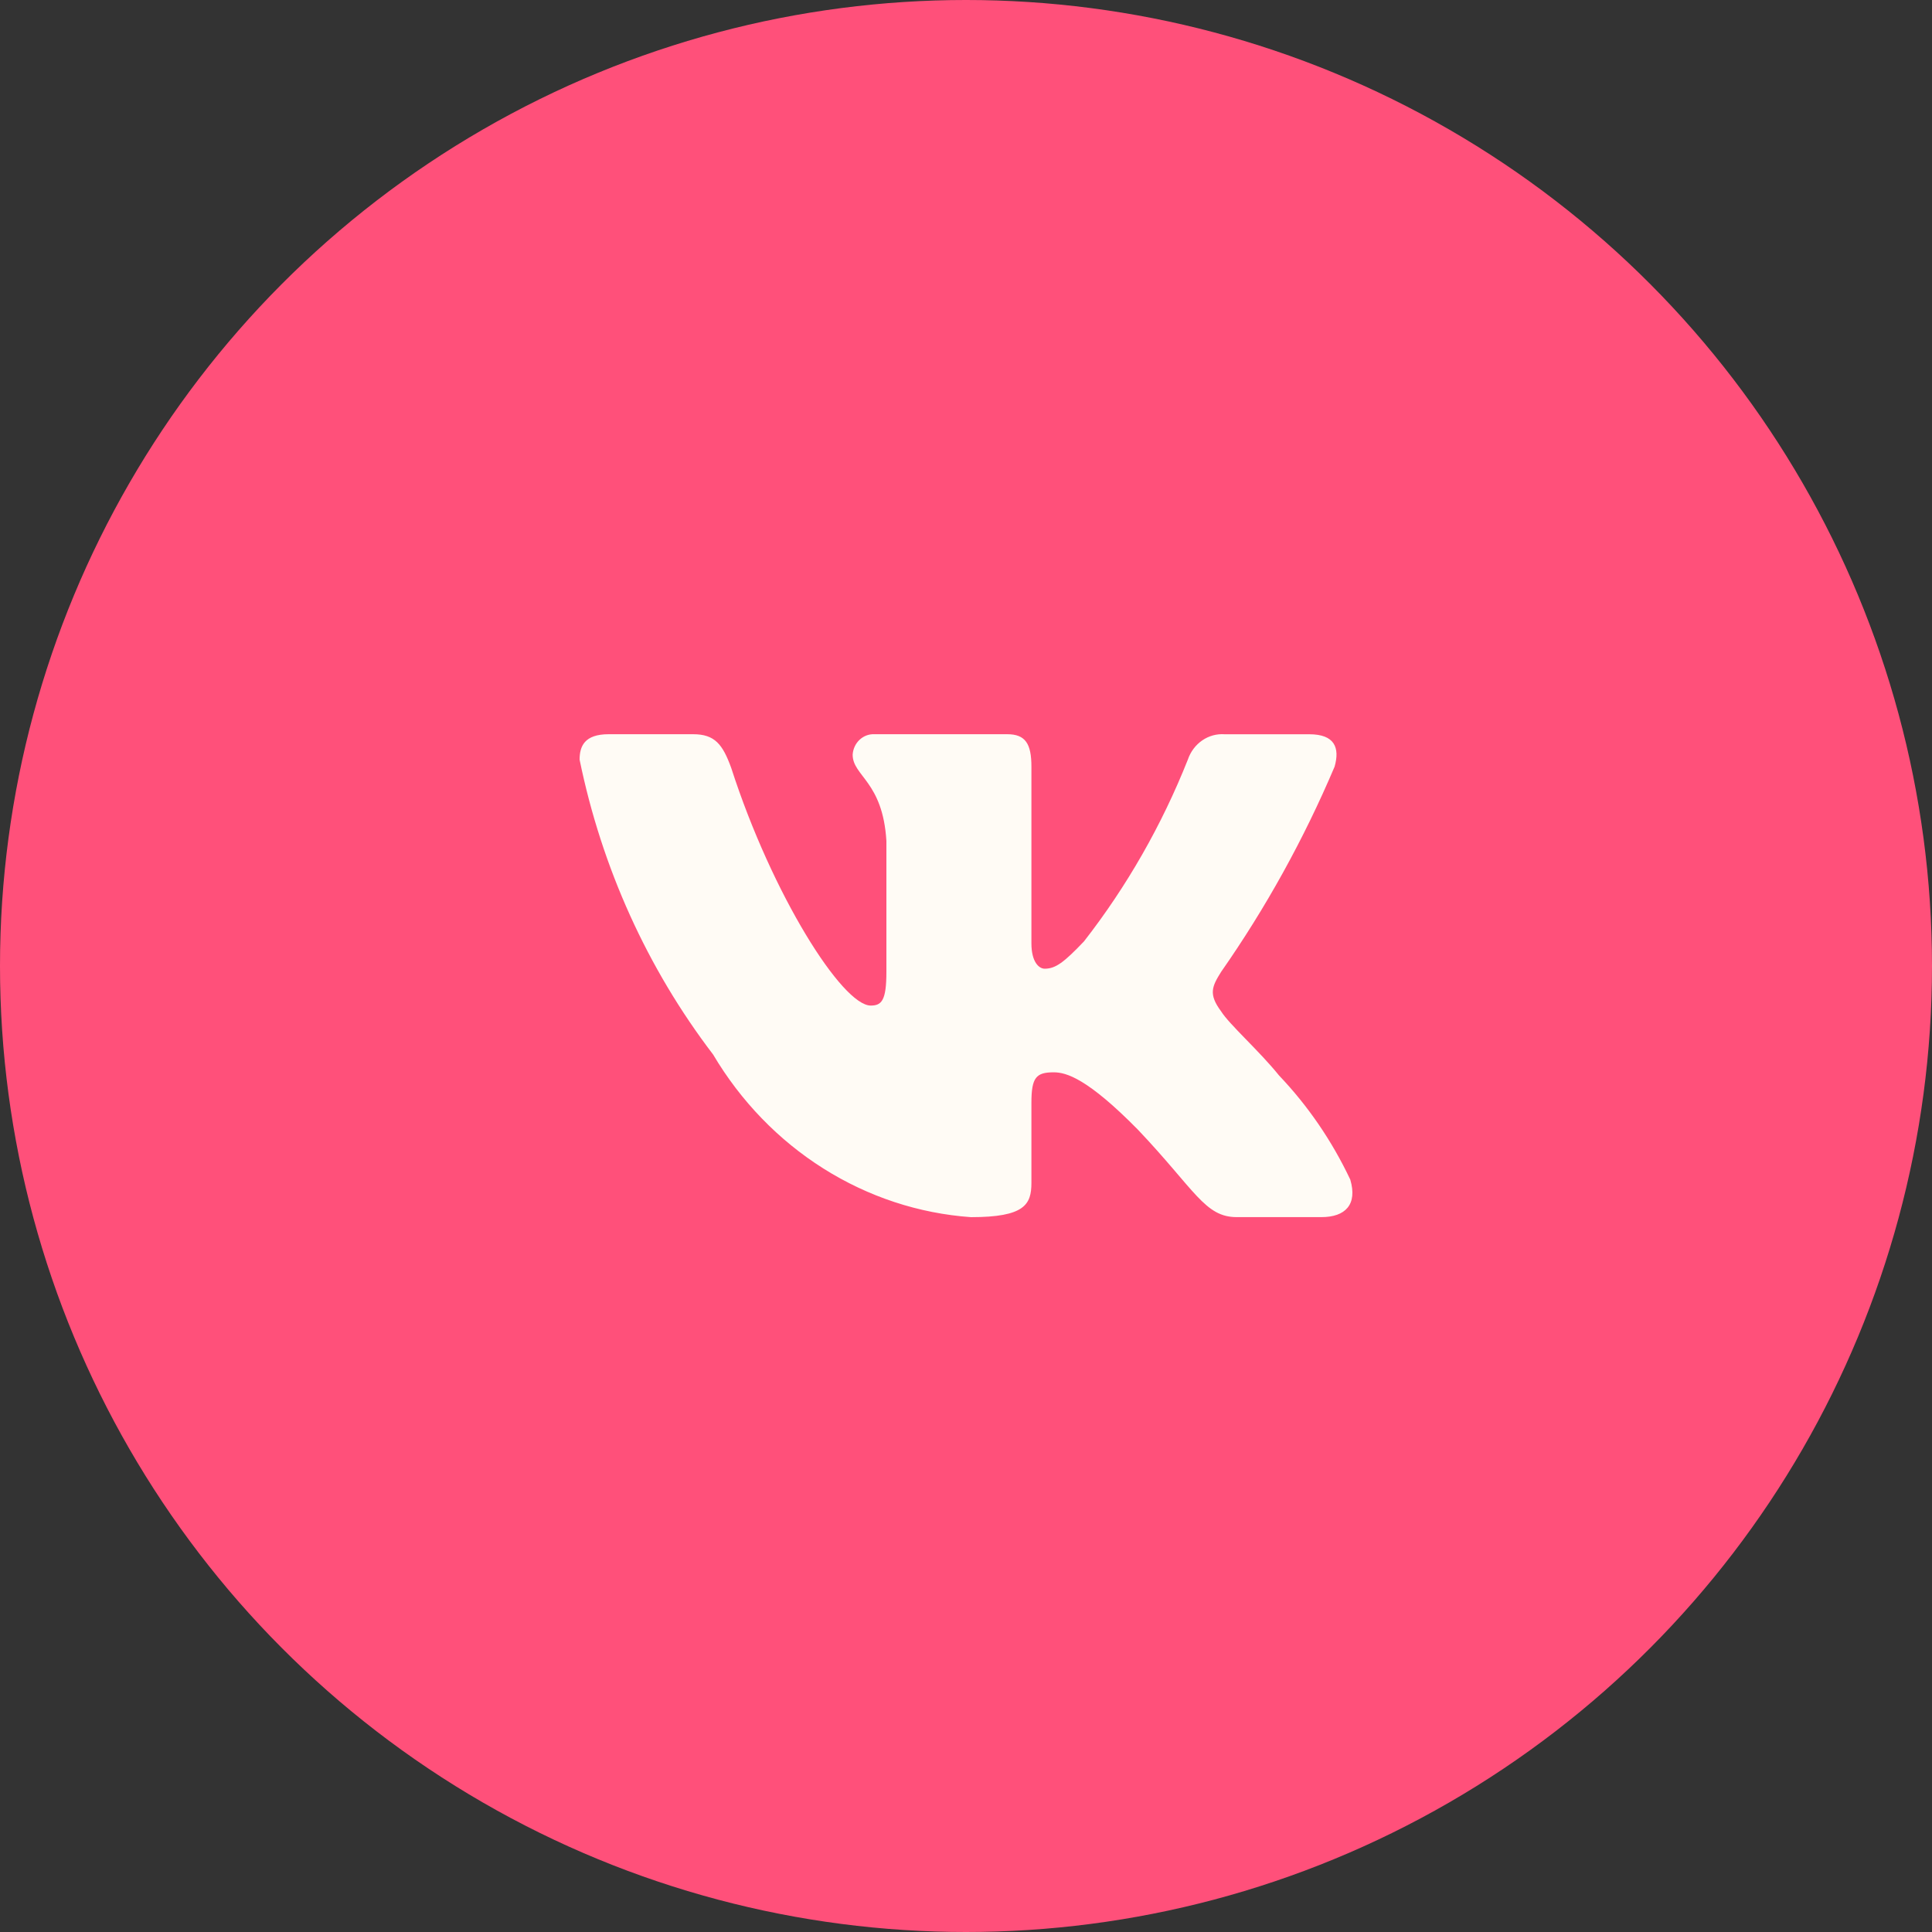
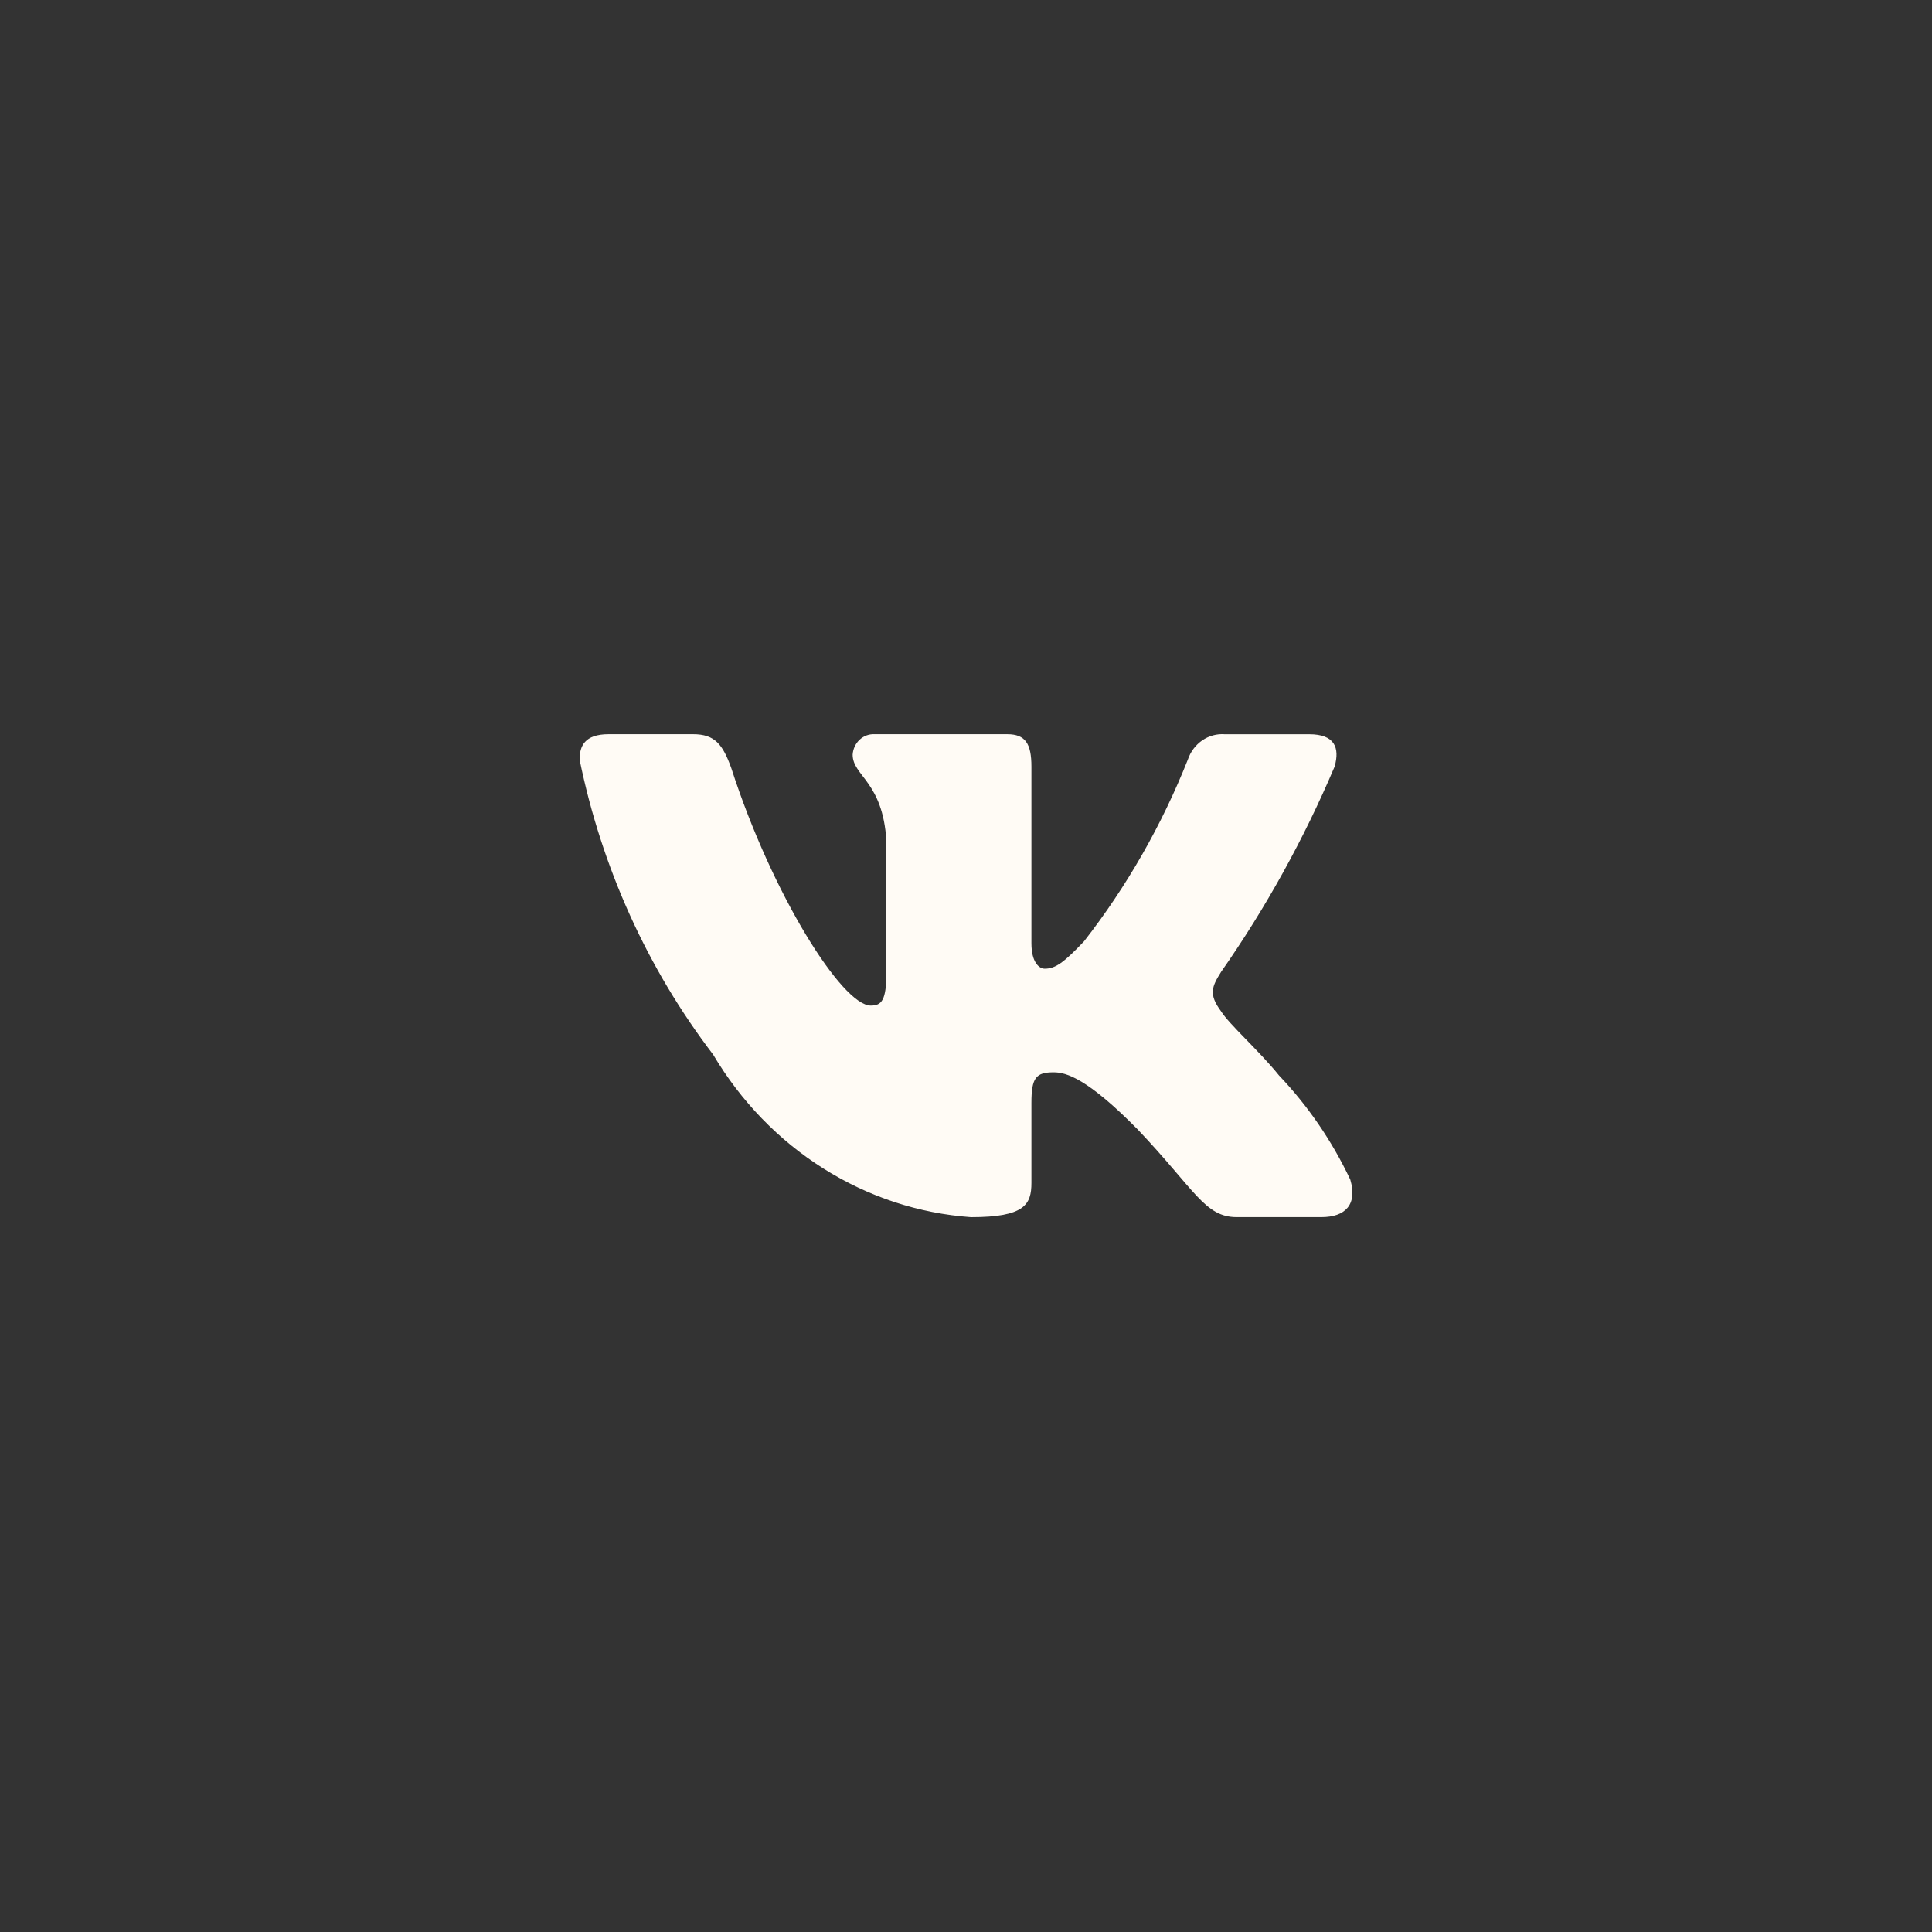
<svg xmlns="http://www.w3.org/2000/svg" width="100" height="100" viewBox="0 0 100 100" fill="none">
  <rect x="0" y="0" width="100" height="100" fill="#333333" stroke="none" />
-   <circle cx="50" cy="50" r="50" fill="#FF507A" />
  <path d="M68.392 62.998H64.013C62.356 62.998 61.857 61.587 58.888 58.461C56.294 55.83 55.198 55.503 54.541 55.503C53.633 55.503 53.386 55.765 53.386 57.08V61.223C53.386 62.344 53.041 63 50.258 63C47.558 62.809 44.94 61.946 42.619 60.482C40.298 59.019 38.341 56.996 36.909 54.58C33.509 50.128 31.143 44.902 30 39.319C30 38.629 30.25 38.003 31.501 38.003H35.877C37.001 38.003 37.406 38.53 37.848 39.747C39.972 46.326 43.598 52.048 45.07 52.048C45.634 52.048 45.88 51.786 45.88 50.306V43.529C45.694 40.438 44.133 40.177 44.133 39.059C44.153 38.764 44.281 38.488 44.491 38.291C44.701 38.094 44.975 37.99 45.256 38.003H52.135C53.075 38.003 53.386 38.495 53.386 39.679V48.825C53.386 49.813 53.789 50.14 54.073 50.14C54.637 50.14 55.071 49.813 56.106 48.727C58.323 45.882 60.134 42.712 61.483 39.317C61.621 38.91 61.882 38.561 62.226 38.324C62.57 38.087 62.979 37.975 63.389 38.005H67.767C69.079 38.005 69.358 38.695 69.079 39.681C67.487 43.433 65.517 46.995 63.203 50.306C62.731 51.063 62.543 51.456 63.203 52.345C63.636 53.035 65.172 54.384 66.203 55.666C67.704 57.241 68.949 59.063 69.891 61.058C70.268 62.342 69.642 62.998 68.392 62.998Z" fill="#FFFBF5" />
</svg>